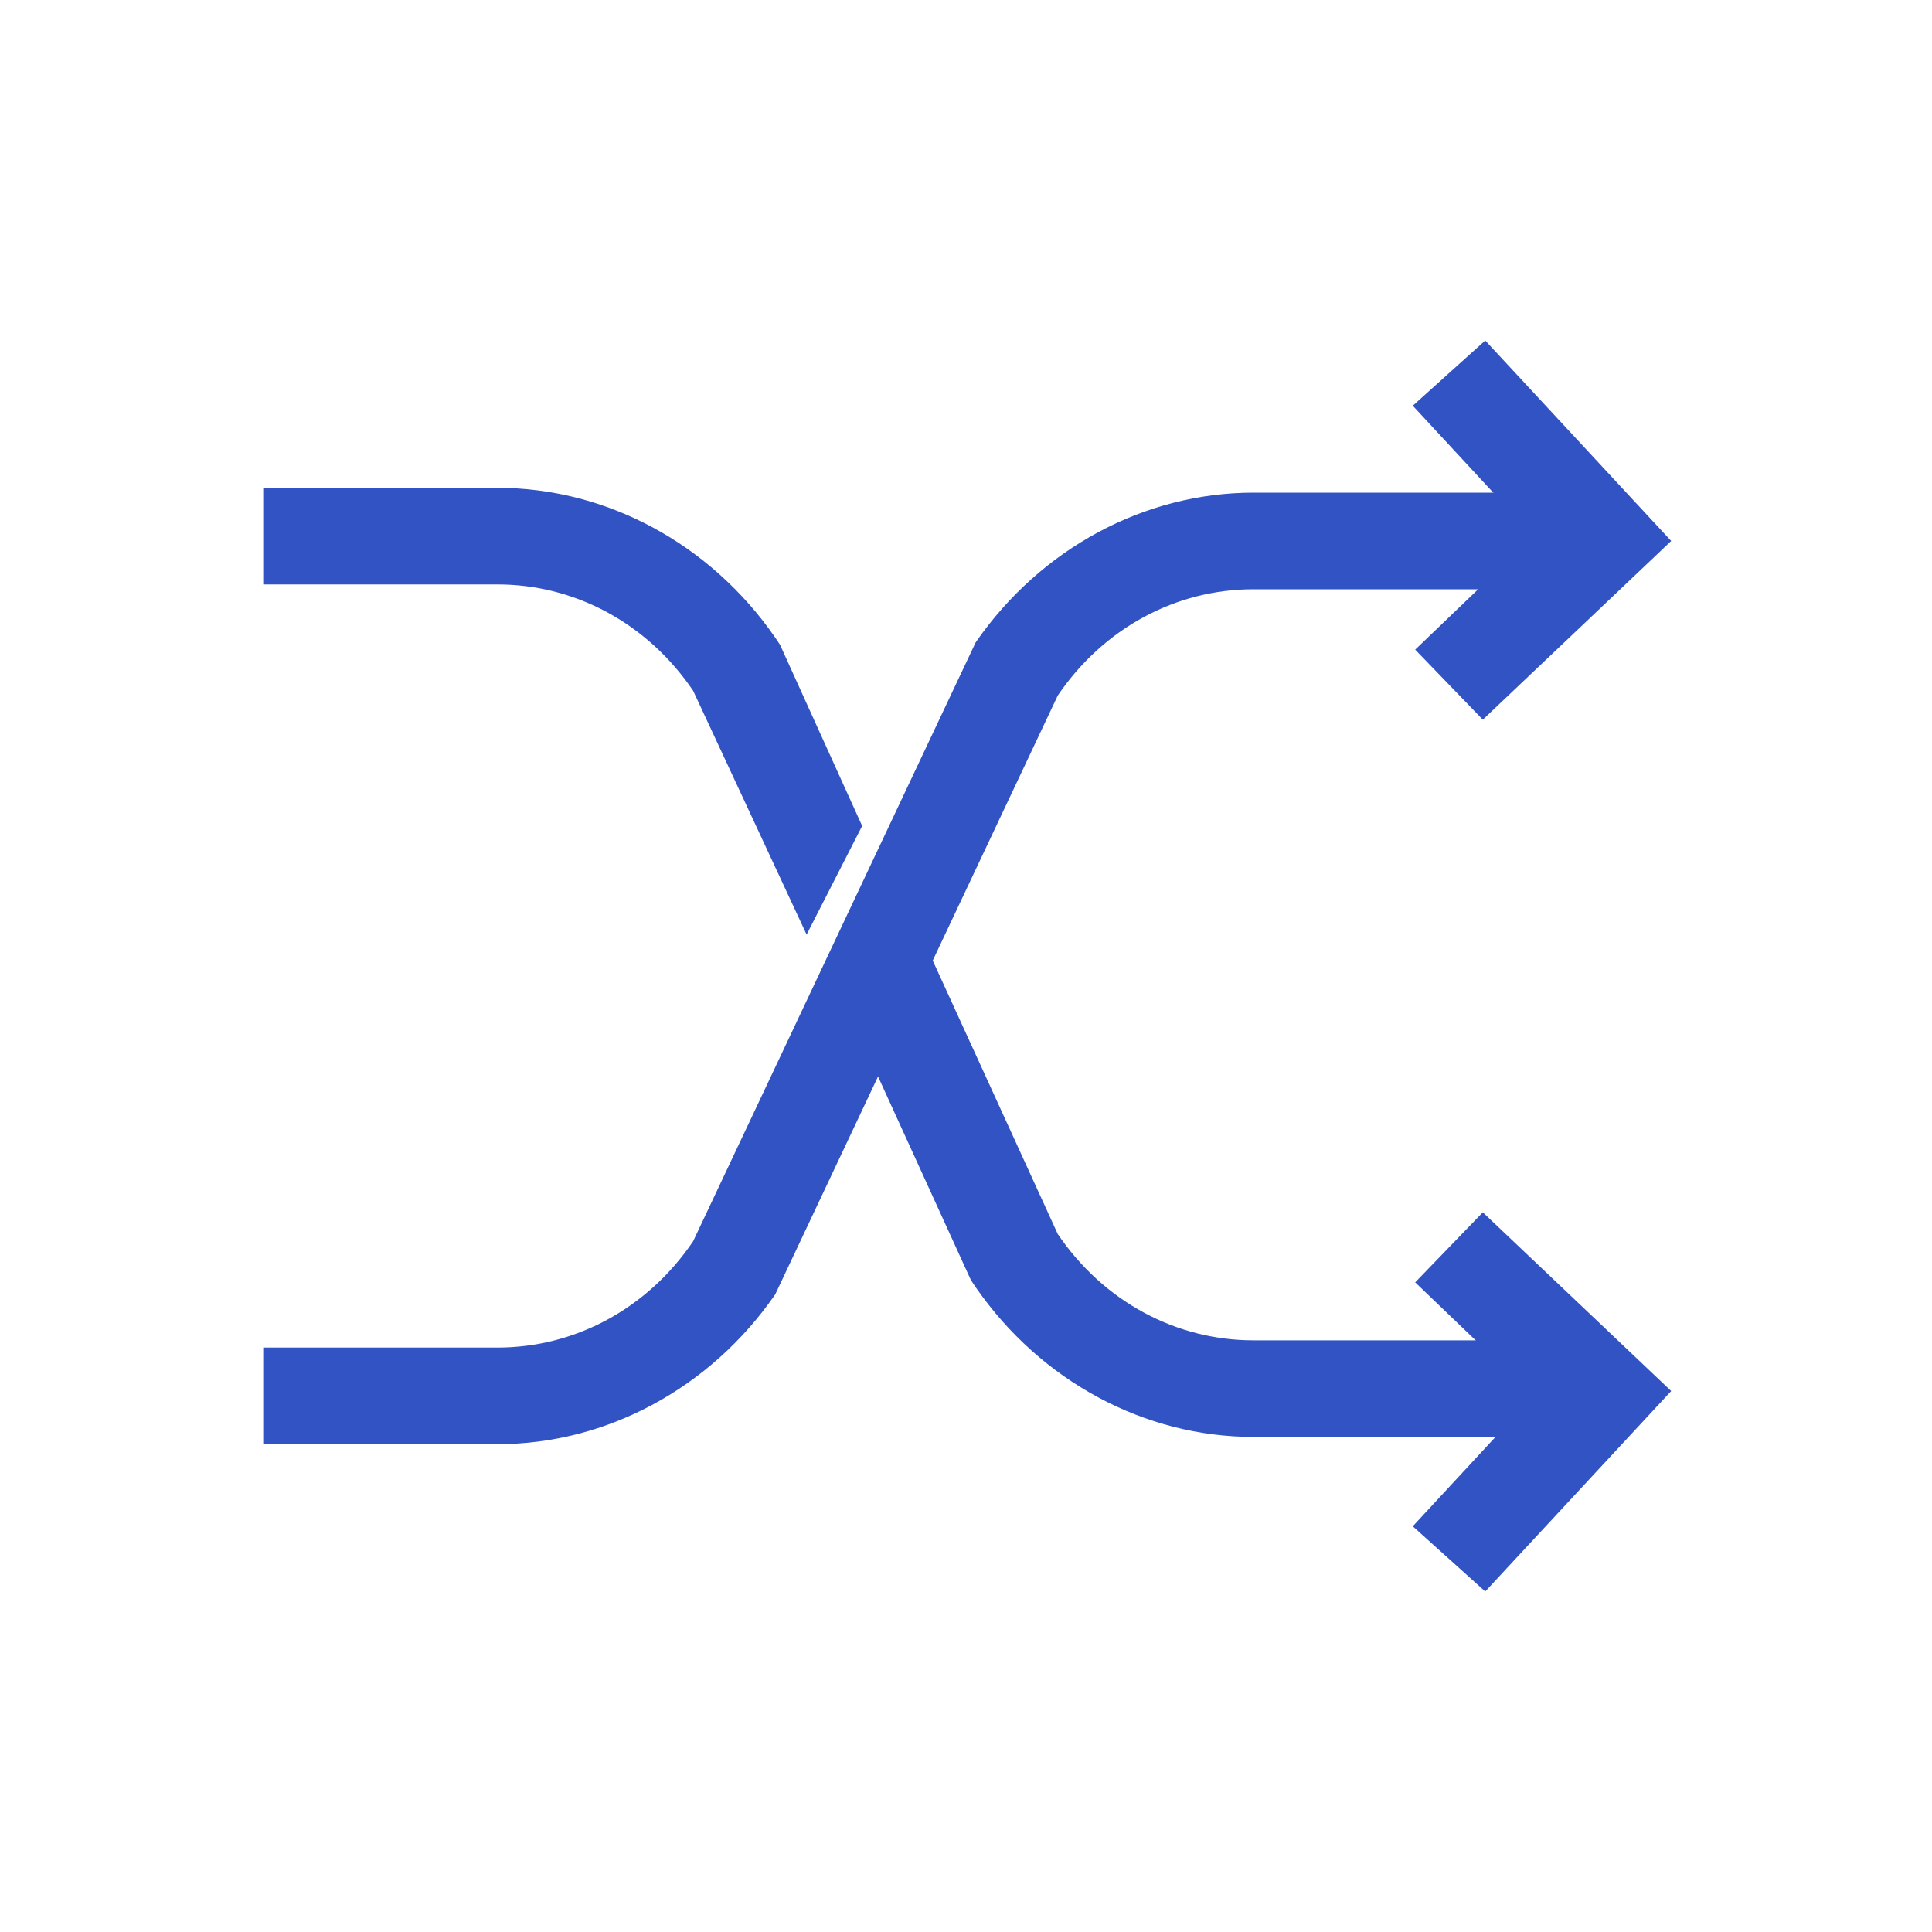
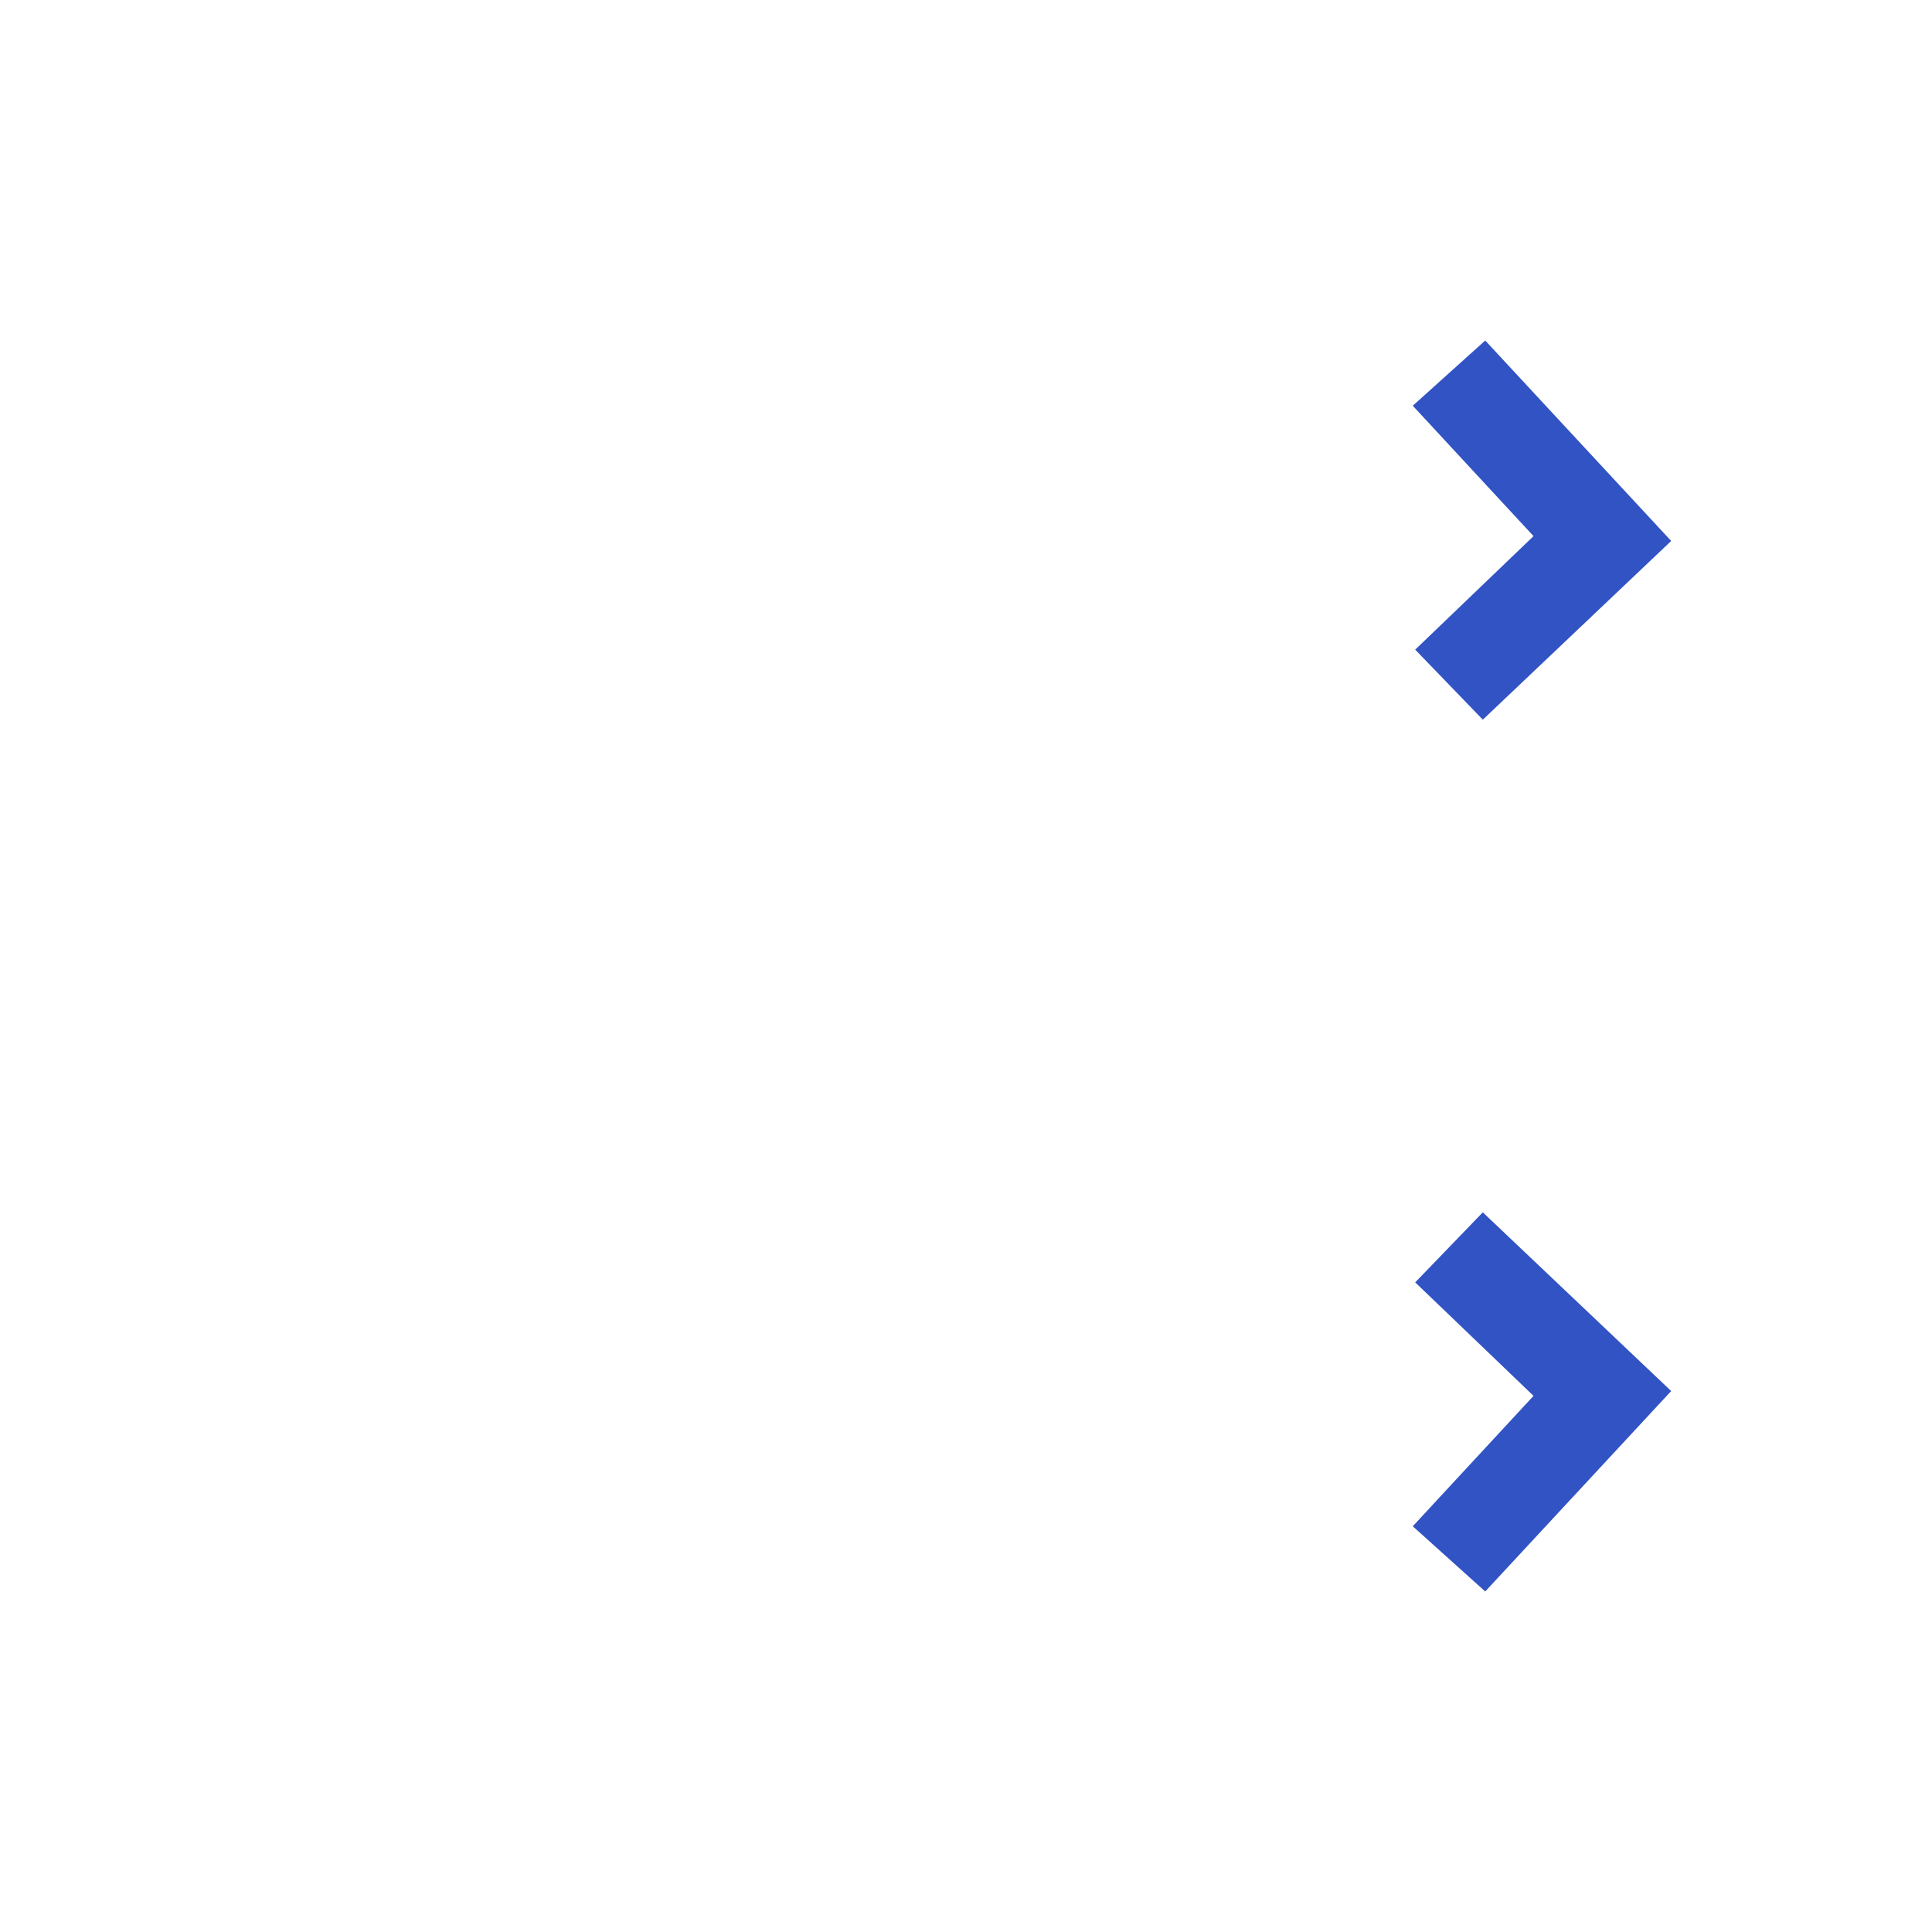
<svg xmlns="http://www.w3.org/2000/svg" version="1.1" id="Layer_1" x="0px" y="0px" viewBox="0 0 80 80" style="enable-background:new 0 0 80 80;" xml:space="preserve">
  <style type="text/css">
	.st0{fill:#FFFFFF;}
	.st1{fill:#F4F4F4;}
	.st2{fill:#3253C4;}
	.st3{fill:#3253C4;stroke:#3253C4;stroke-miterlimit:10;}
	.st4{fill:none;}
	.st5{fill:none;stroke:#3253C4;stroke-width:3.3;stroke-miterlimit:10;}
</style>
  <g>
    <g>
      <g>
-         <path class="st2" d="M20.6,59.8h-9.7v-4h9.7c3.2,0,6.2-1.6,8.1-4.4l11.7-24.8c2.7-3.9,7-6.2,11.5-6.2h11.9v4H51.9     c-3.2,0-6.2,1.6-8.1,4.4L32.1,53.6C29.4,57.5,25.1,59.8,20.6,59.8z" />
-       </g>
+         </g>
      <g>
        <polygon class="st2" points="61.4,29.8 58.6,26.9 63.5,22.2 58.5,16.8 61.5,14.1 69.2,22.4    " />
      </g>
    </g>
    <g>
      <polygon class="st2" points="61.5,65.9 58.5,63.2 63.5,57.8 58.6,53.1 61.4,50.2 69.2,57.6   " />
    </g>
    <g>
-       <path class="st2" d="M32.3,26.7l-0.2-0.3c-2.7-3.9-7-6.2-11.5-6.2h-9.7v4h9.7c3.2,0,6.2,1.6,8.1,4.4l4.7,10.1l2.3-4.5L32.3,26.7z" />
-       <path class="st2" d="M51.9,55.5c-3.2,0-6.2-1.6-8.1-4.4l-6.4-14L35,41.6L40.2,53l0.2,0.3c2.7,3.9,7,6.2,11.5,6.2h11.9v-4H51.9z" />
-     </g>
+       </g>
  </g>
</svg>